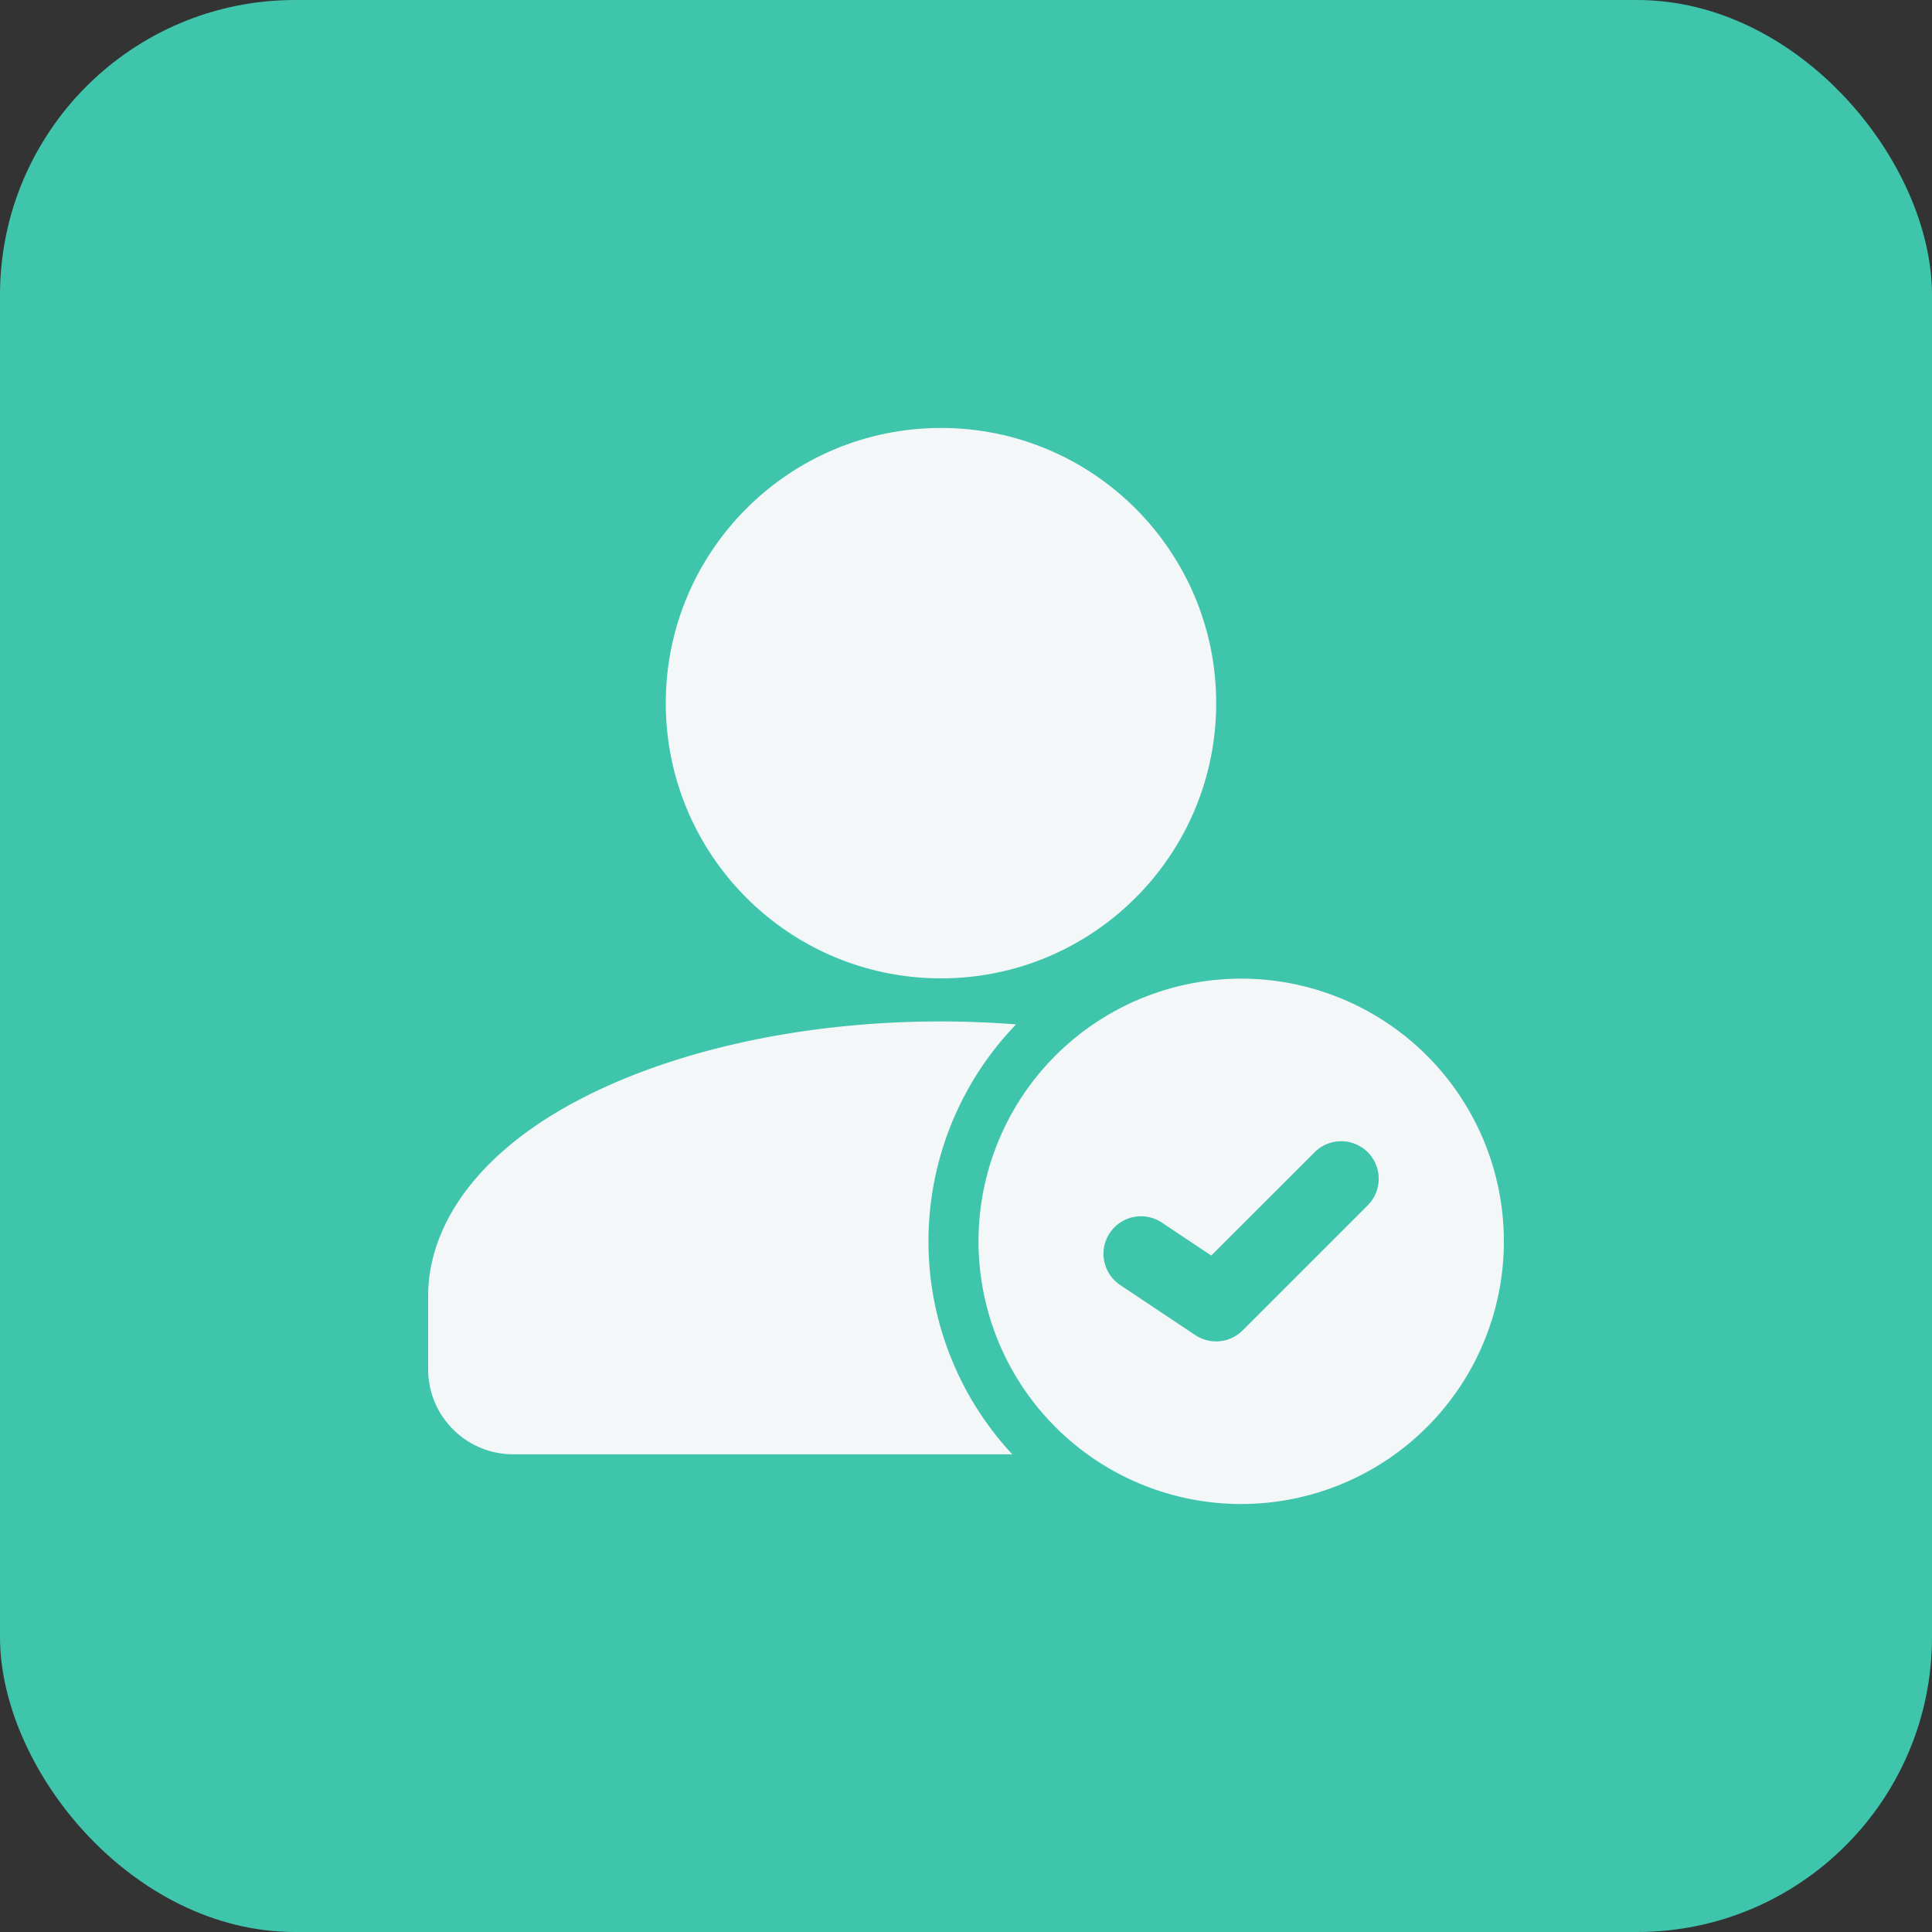
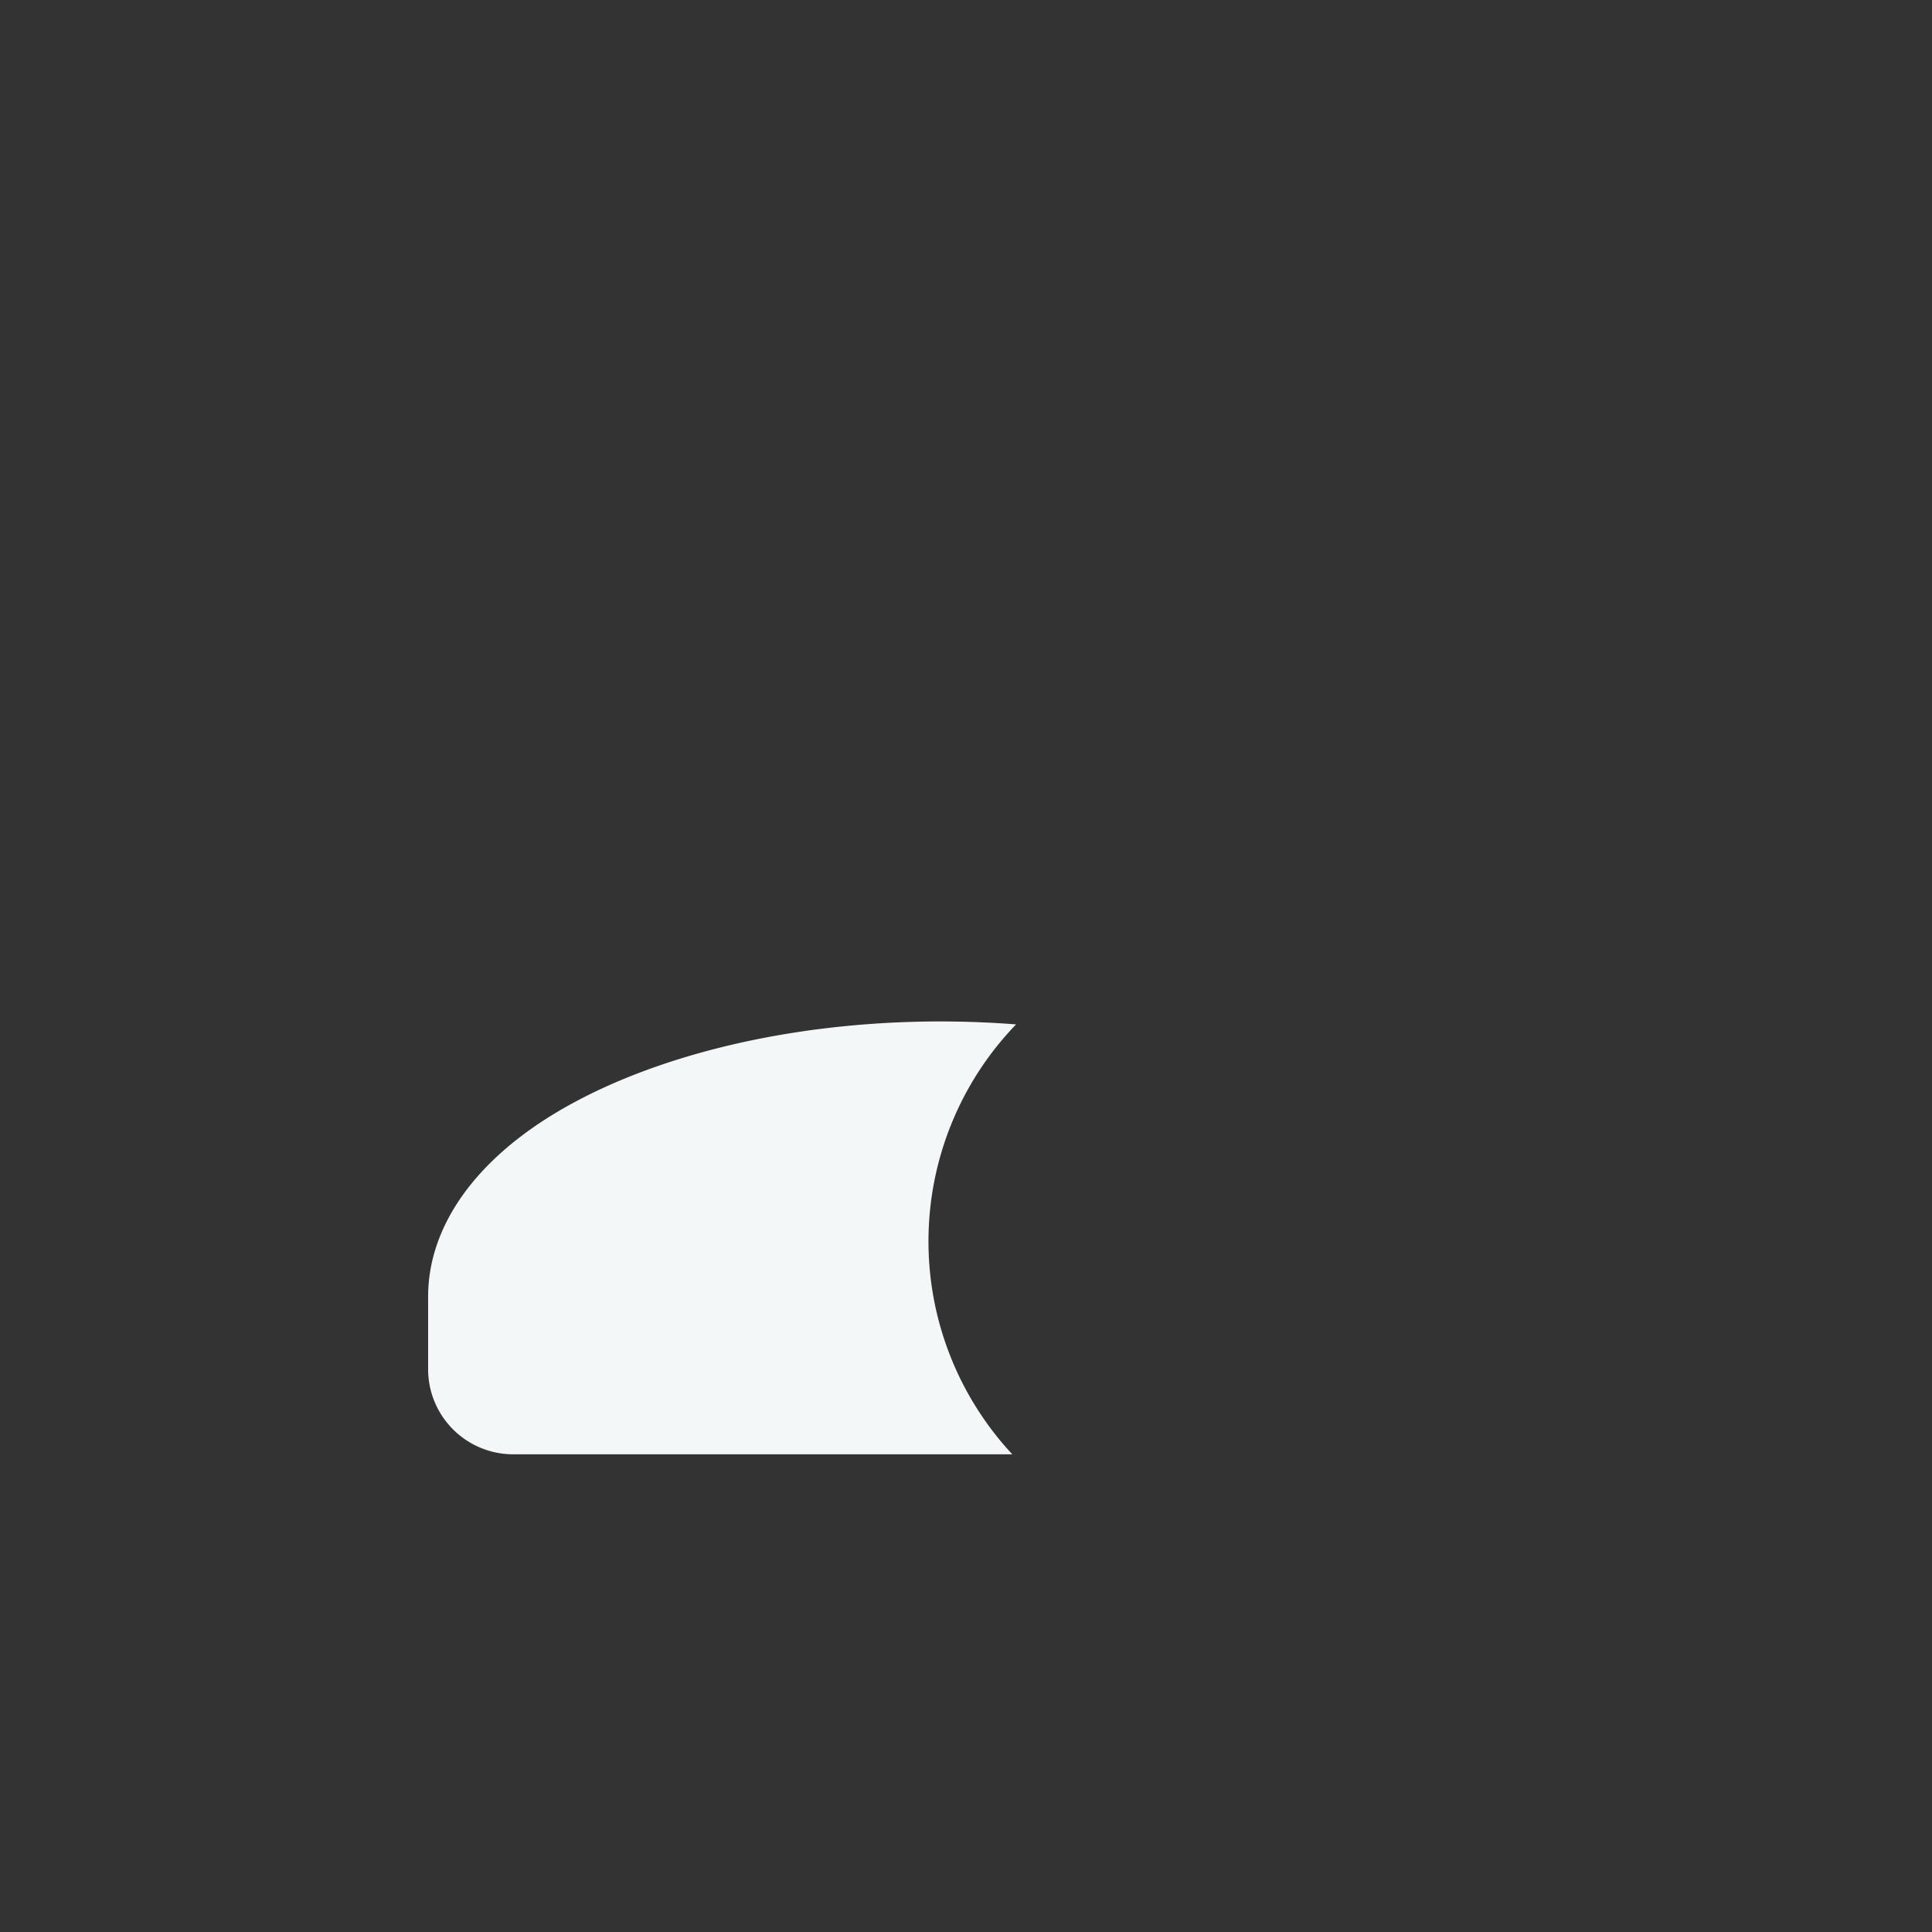
<svg xmlns="http://www.w3.org/2000/svg" width="131" height="131" viewBox="0 0 131 131">
  <rect x="0" y="0" width="131" height="131" fill="#333333" stroke="none" />
  <g id="Group_26843" data-name="Group 26843" transform="translate(-1009 -15953)">
-     <rect id="Rectangle_23516" data-name="Rectangle 23516" width="131" height="131" rx="20" transform="translate(1009 15953)" fill="#3fc5ac" />
    <g id="Icon" transform="translate(1036.779 15980.774)">
-       <circle id="Ellipse_2783" data-name="Ellipse 2783" cx="18.66" cy="18.66" r="18.66" transform="translate(17.365 1.244)" fill="#f4f7f8" />
      <path id="Path_23214" data-name="Path 23214" d="M40.859,42.453a21.185,21.185,0,0,1,.258-29.15q-2.494-.193-5.092-.2c-11.27,0-21.248,2.819-27.443,7.043C3.856,23.372,1.25,27.467,1.25,31.766v4.919a5.768,5.768,0,0,0,5.768,5.768Z" transform="translate(0 28.382)" fill="#f4f7f8" fill-rule="evenodd" />
-       <path id="Path_23215" data-name="Path 23215" d="M30.061,12.25A17.811,17.811,0,1,0,47.873,30.061,17.818,17.818,0,0,0,30.061,12.25Zm-8.2,20.777,5.089,3.393a2.543,2.543,0,0,0,3.209-.319l8.482-8.482a2.543,2.543,0,1,0-3.6-3.6l-7.009,7.006-3.352-2.236a2.544,2.544,0,1,0-2.823,4.234Z" transform="translate(26.319 26.334)" fill="#f4f7f8" fill-rule="evenodd" />
    </g>
  </g>
</svg>